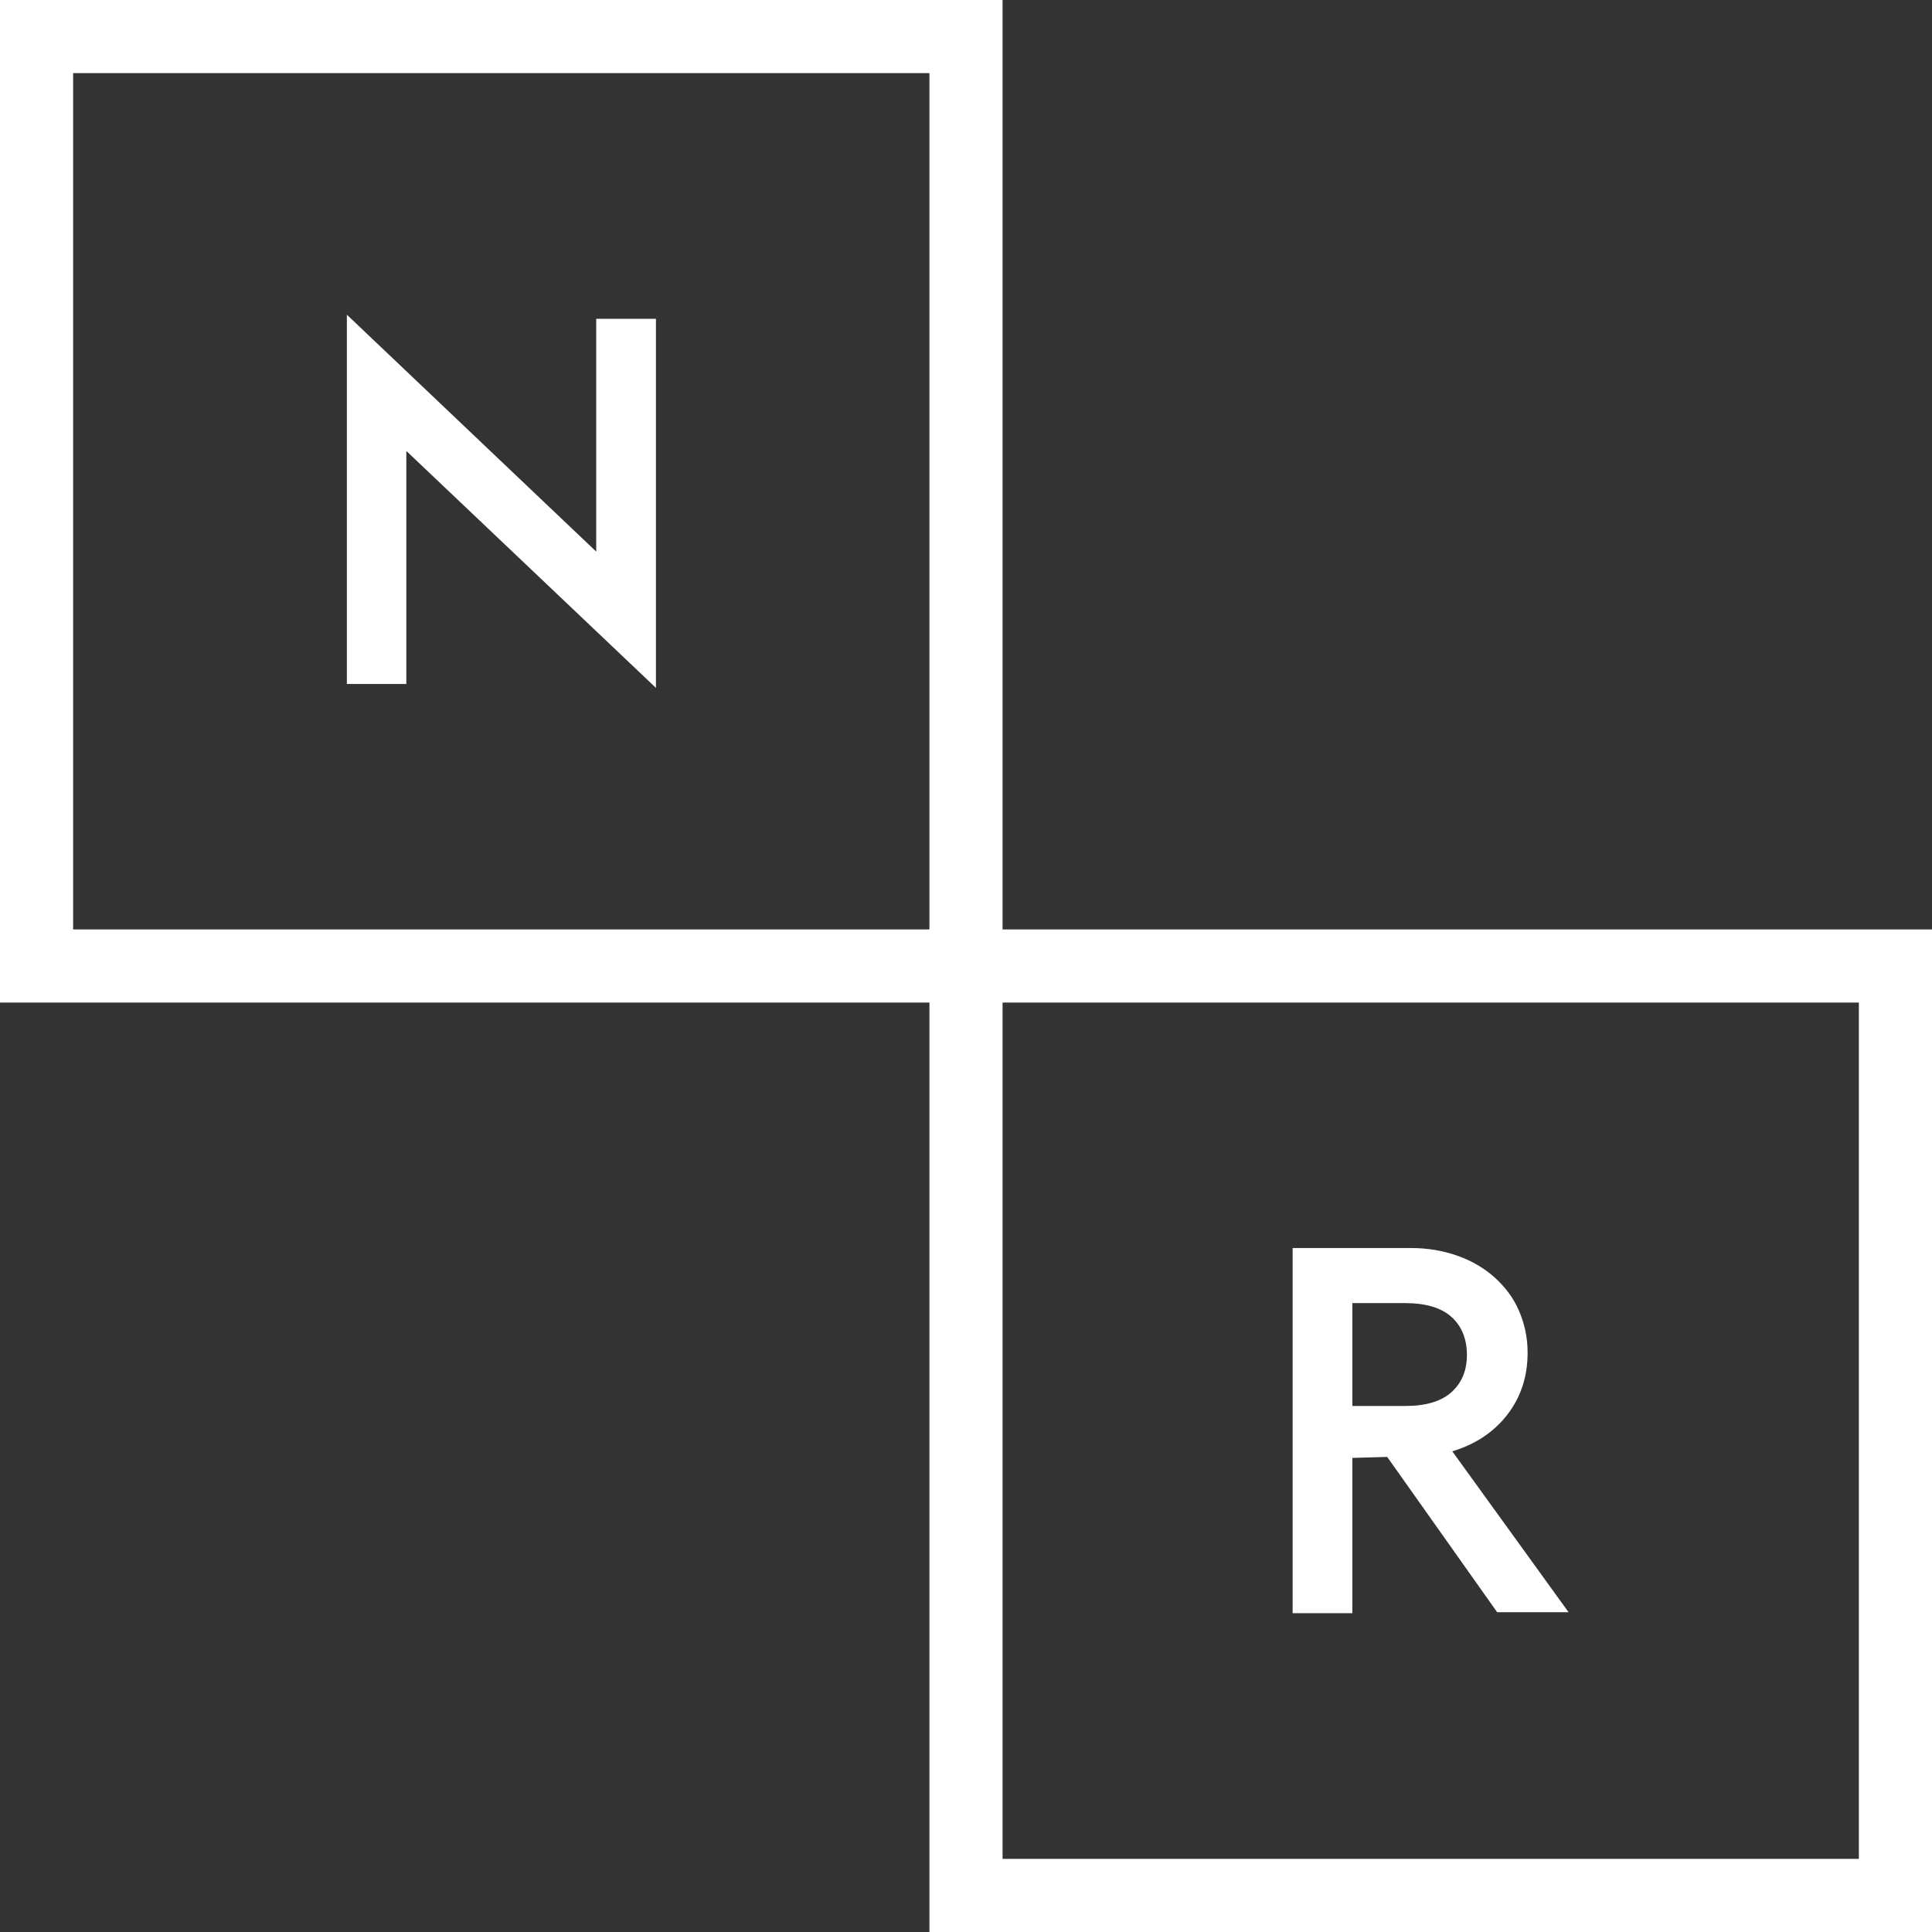
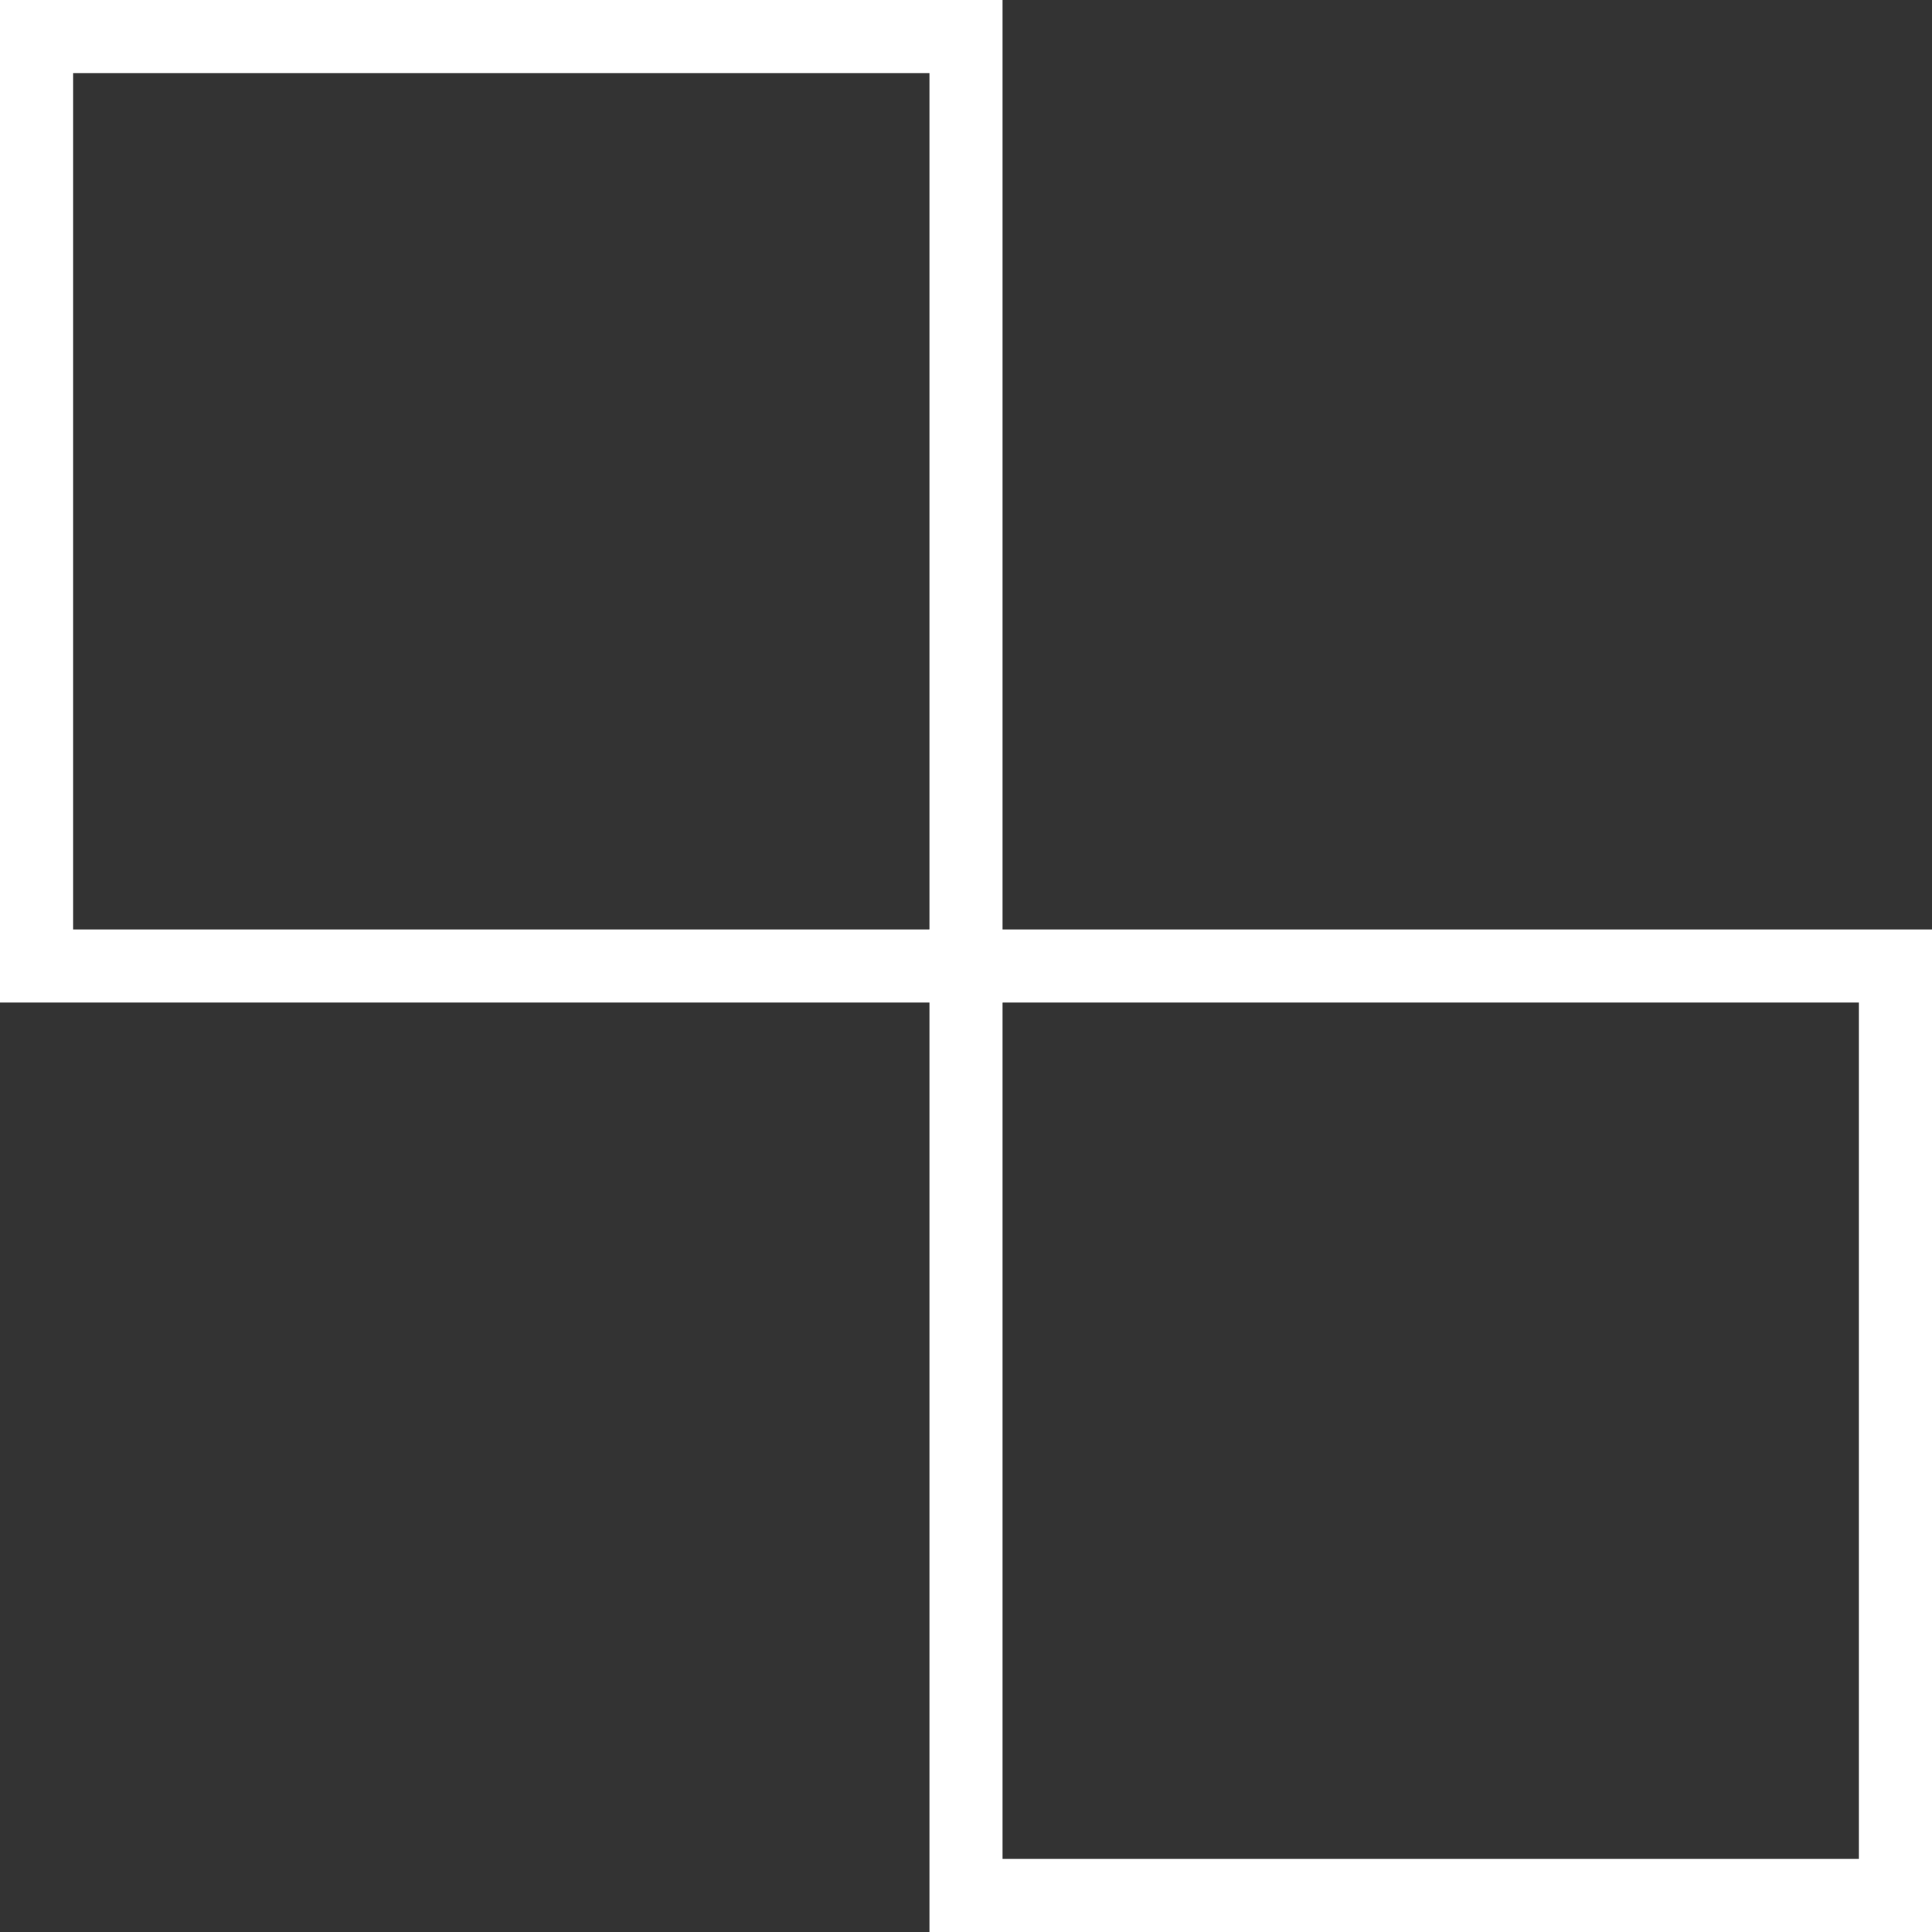
<svg xmlns="http://www.w3.org/2000/svg" version="1.1" id="Layer_1" x="0px" y="0px" viewBox="0 0 79.26 79.26" style="enable-background:new 0 0 79.26 79.26;" xml:space="preserve">
  <rect x="0" y="0" width="79.26" height="79.26" fill="#333333" stroke="none" />
  <style type="text/css">
	.st0{fill:#FFFFFF;}
	.st1{fill:none;stroke:#FFFFFF;stroke-width:3;stroke-miterlimit:10;}
</style>
  <g>
-     <polygon class="st0" points="24.46,22.63 14.23,12.91 14.23,28.06 16.67,28.06 16.67,18.5 26.91,28.22 26.91,13.08 24.46,13.08     " />
-     <path class="st0" d="M61.85,58.02c0.55-0.72,0.82-1.56,0.82-2.53c0-0.63-0.13-1.2-0.36-1.73c-0.23-0.53-0.57-0.97-0.99-1.35   c-0.42-0.38-0.93-0.68-1.52-0.89s-1.22-0.32-1.92-0.32h-4.85v14.98h2.45v-6.37l1.43-0.04l4.51,6.37h2.93l-4.77-6.6   C60.54,59.25,61.3,58.74,61.85,58.02 M57.65,57.68h-2.17v-4.22h2.17c0.84,0,1.48,0.19,1.9,0.57c0.42,0.38,0.63,0.91,0.63,1.56   c0,0.63-0.21,1.14-0.63,1.52C59.13,57.49,58.5,57.68,57.65,57.68" />
    <rect x="1.5" y="1.5" class="st1" width="38.13" height="38.13" />
    <rect x="39.63" y="39.63" class="st1" width="38.13" height="38.13" />
  </g>
</svg>